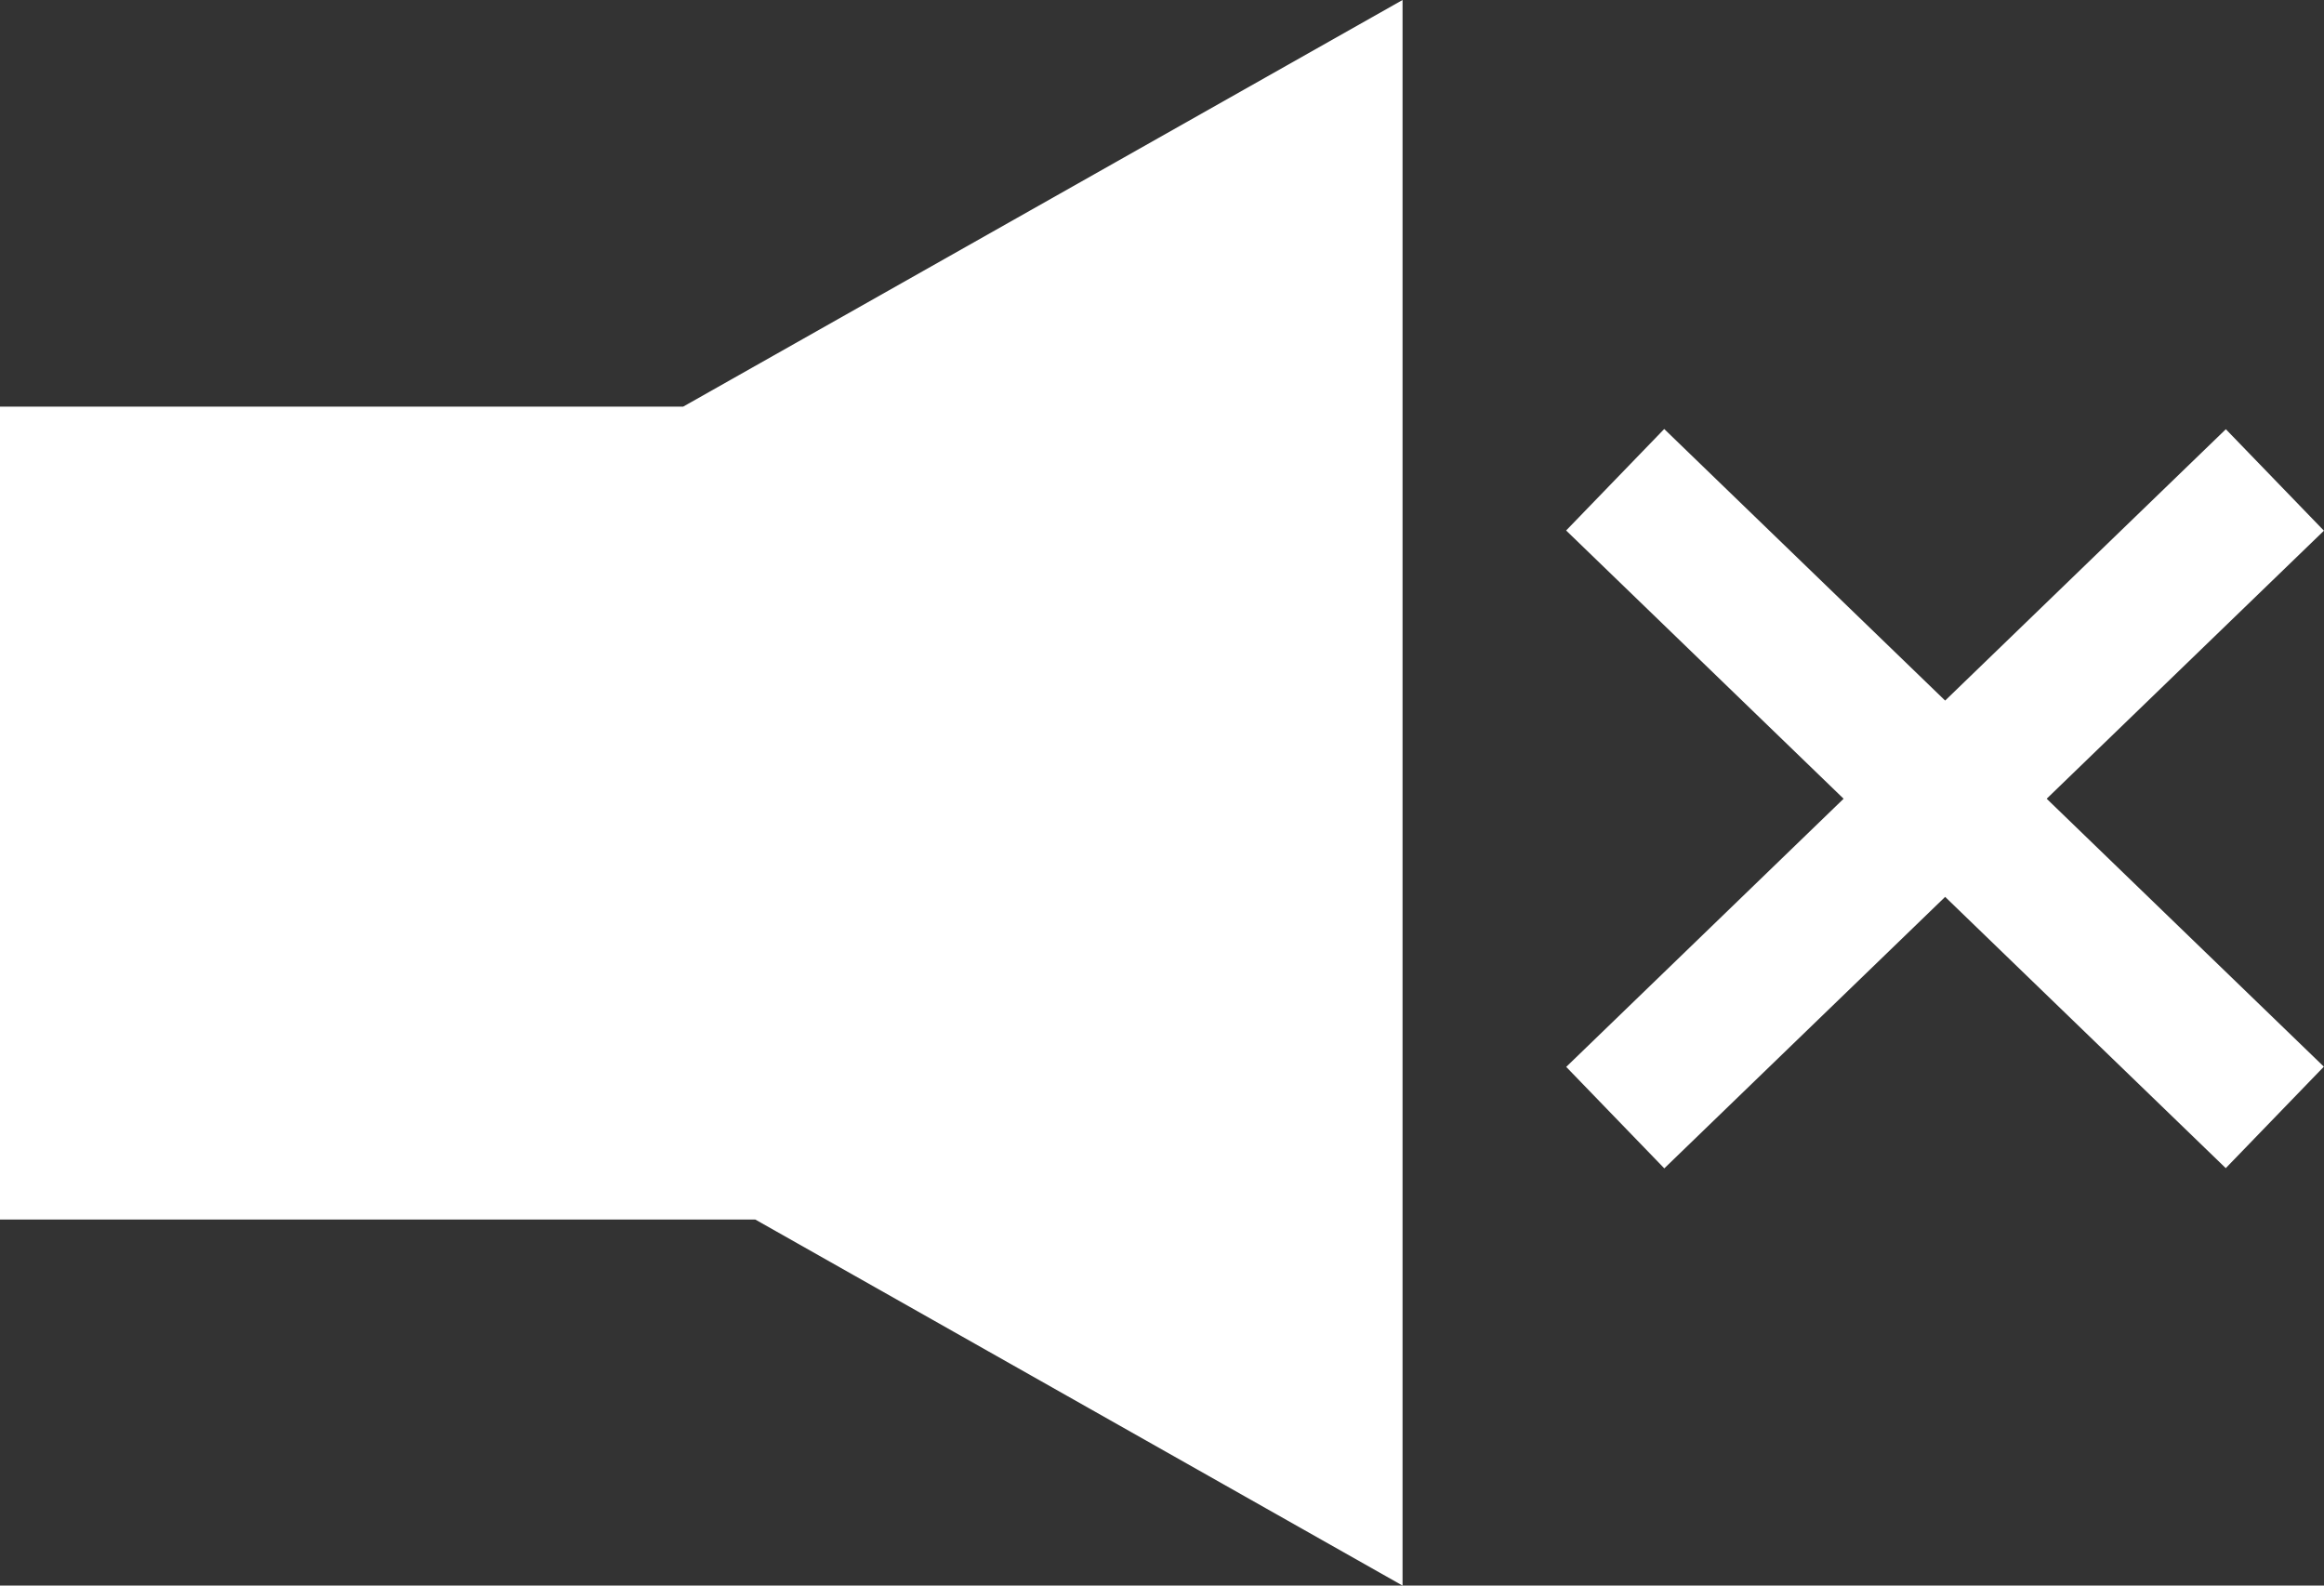
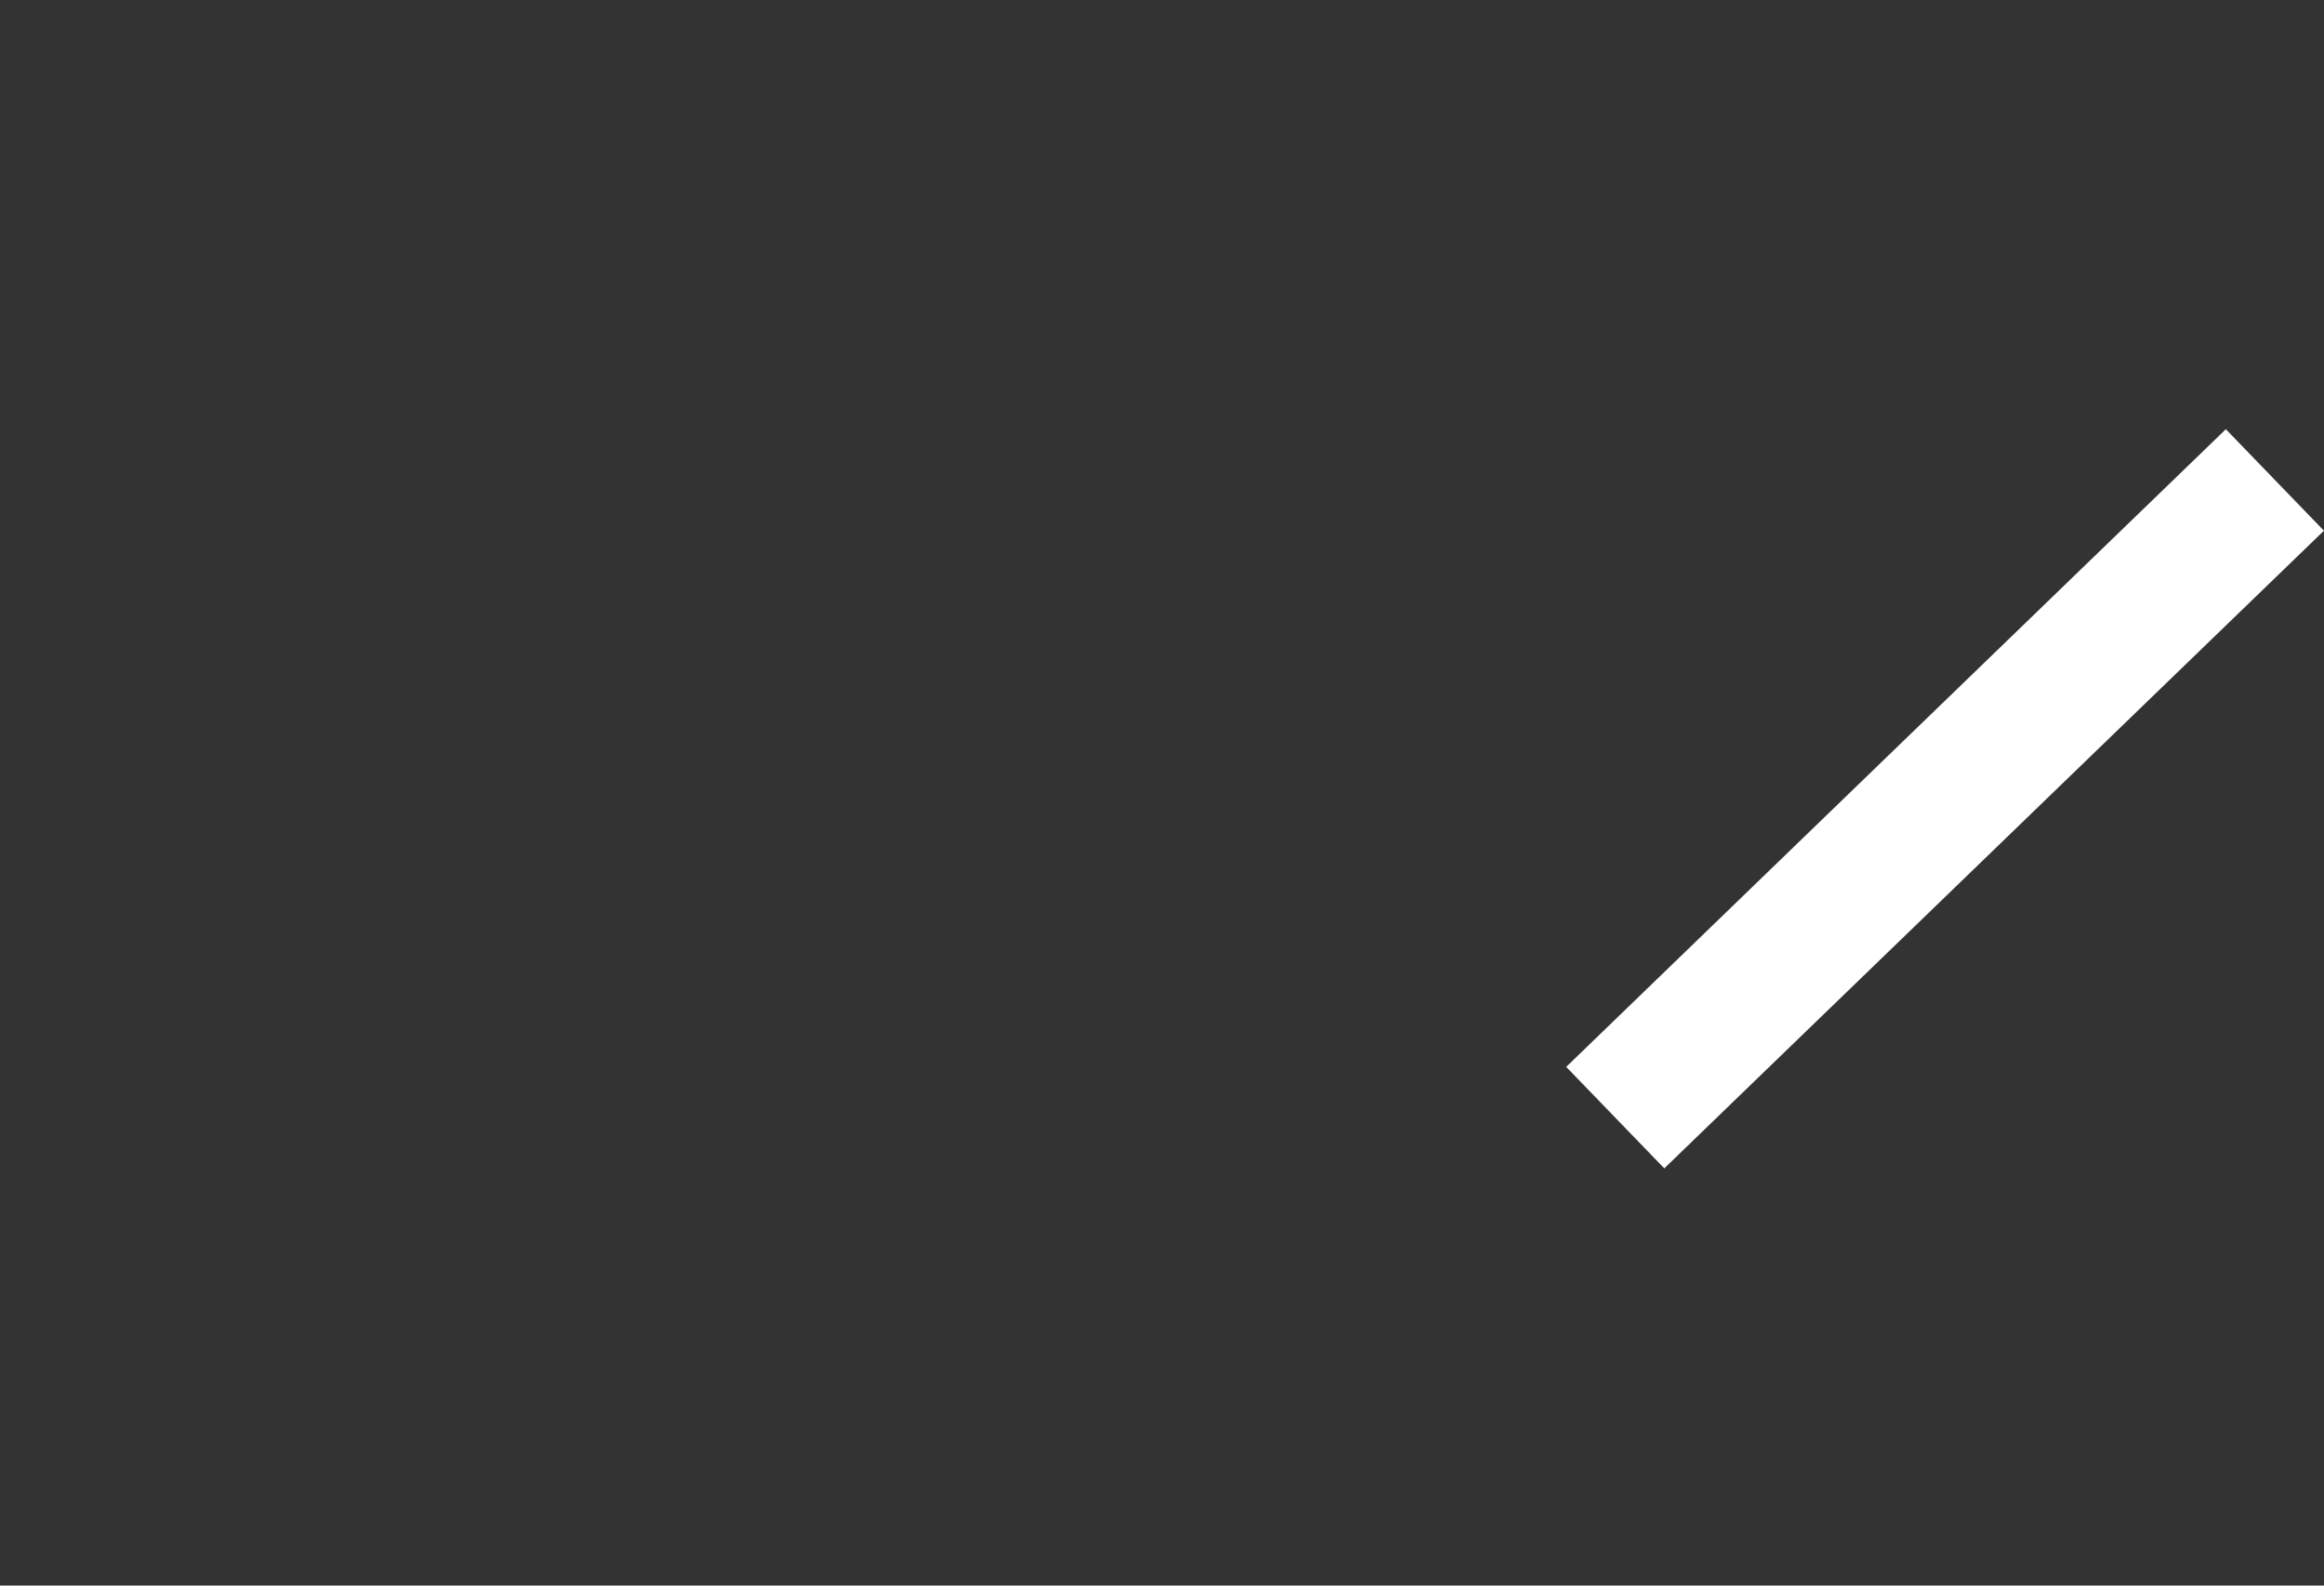
<svg xmlns="http://www.w3.org/2000/svg" width="15.627" height="10.661" viewBox="0 0 15.627 10.661">
  <rect x="0" y="0" width="15.627" height="10.661" fill="#333333" stroke="none" />
  <defs>
    <style>
      .cls-1 {
        fill: #fff;
      }
    </style>
  </defs>
  <g id="Group_176" data-name="Group 176" transform="translate(-561.602 -342.67)">
-     <path id="Union_1" data-name="Union 1" class="cls-1" d="M5.079,8.2H0V2.734H4.594L9.431,0V10.661Z" transform="translate(561.602 342.67)" />
    <rect id="Rectangle_47" data-name="Rectangle 47" class="cls-1" width="0.949" height="6.169" transform="matrix(0.695, 0.719, -0.719, 0.695, 576.569, 345.556)" />
-     <rect id="Rectangle_48" data-name="Rectangle 48" class="cls-1" width="0.949" height="6.169" transform="matrix(-0.695, 0.719, -0.719, -0.695, 577.228, 349.842)" />
  </g>
</svg>